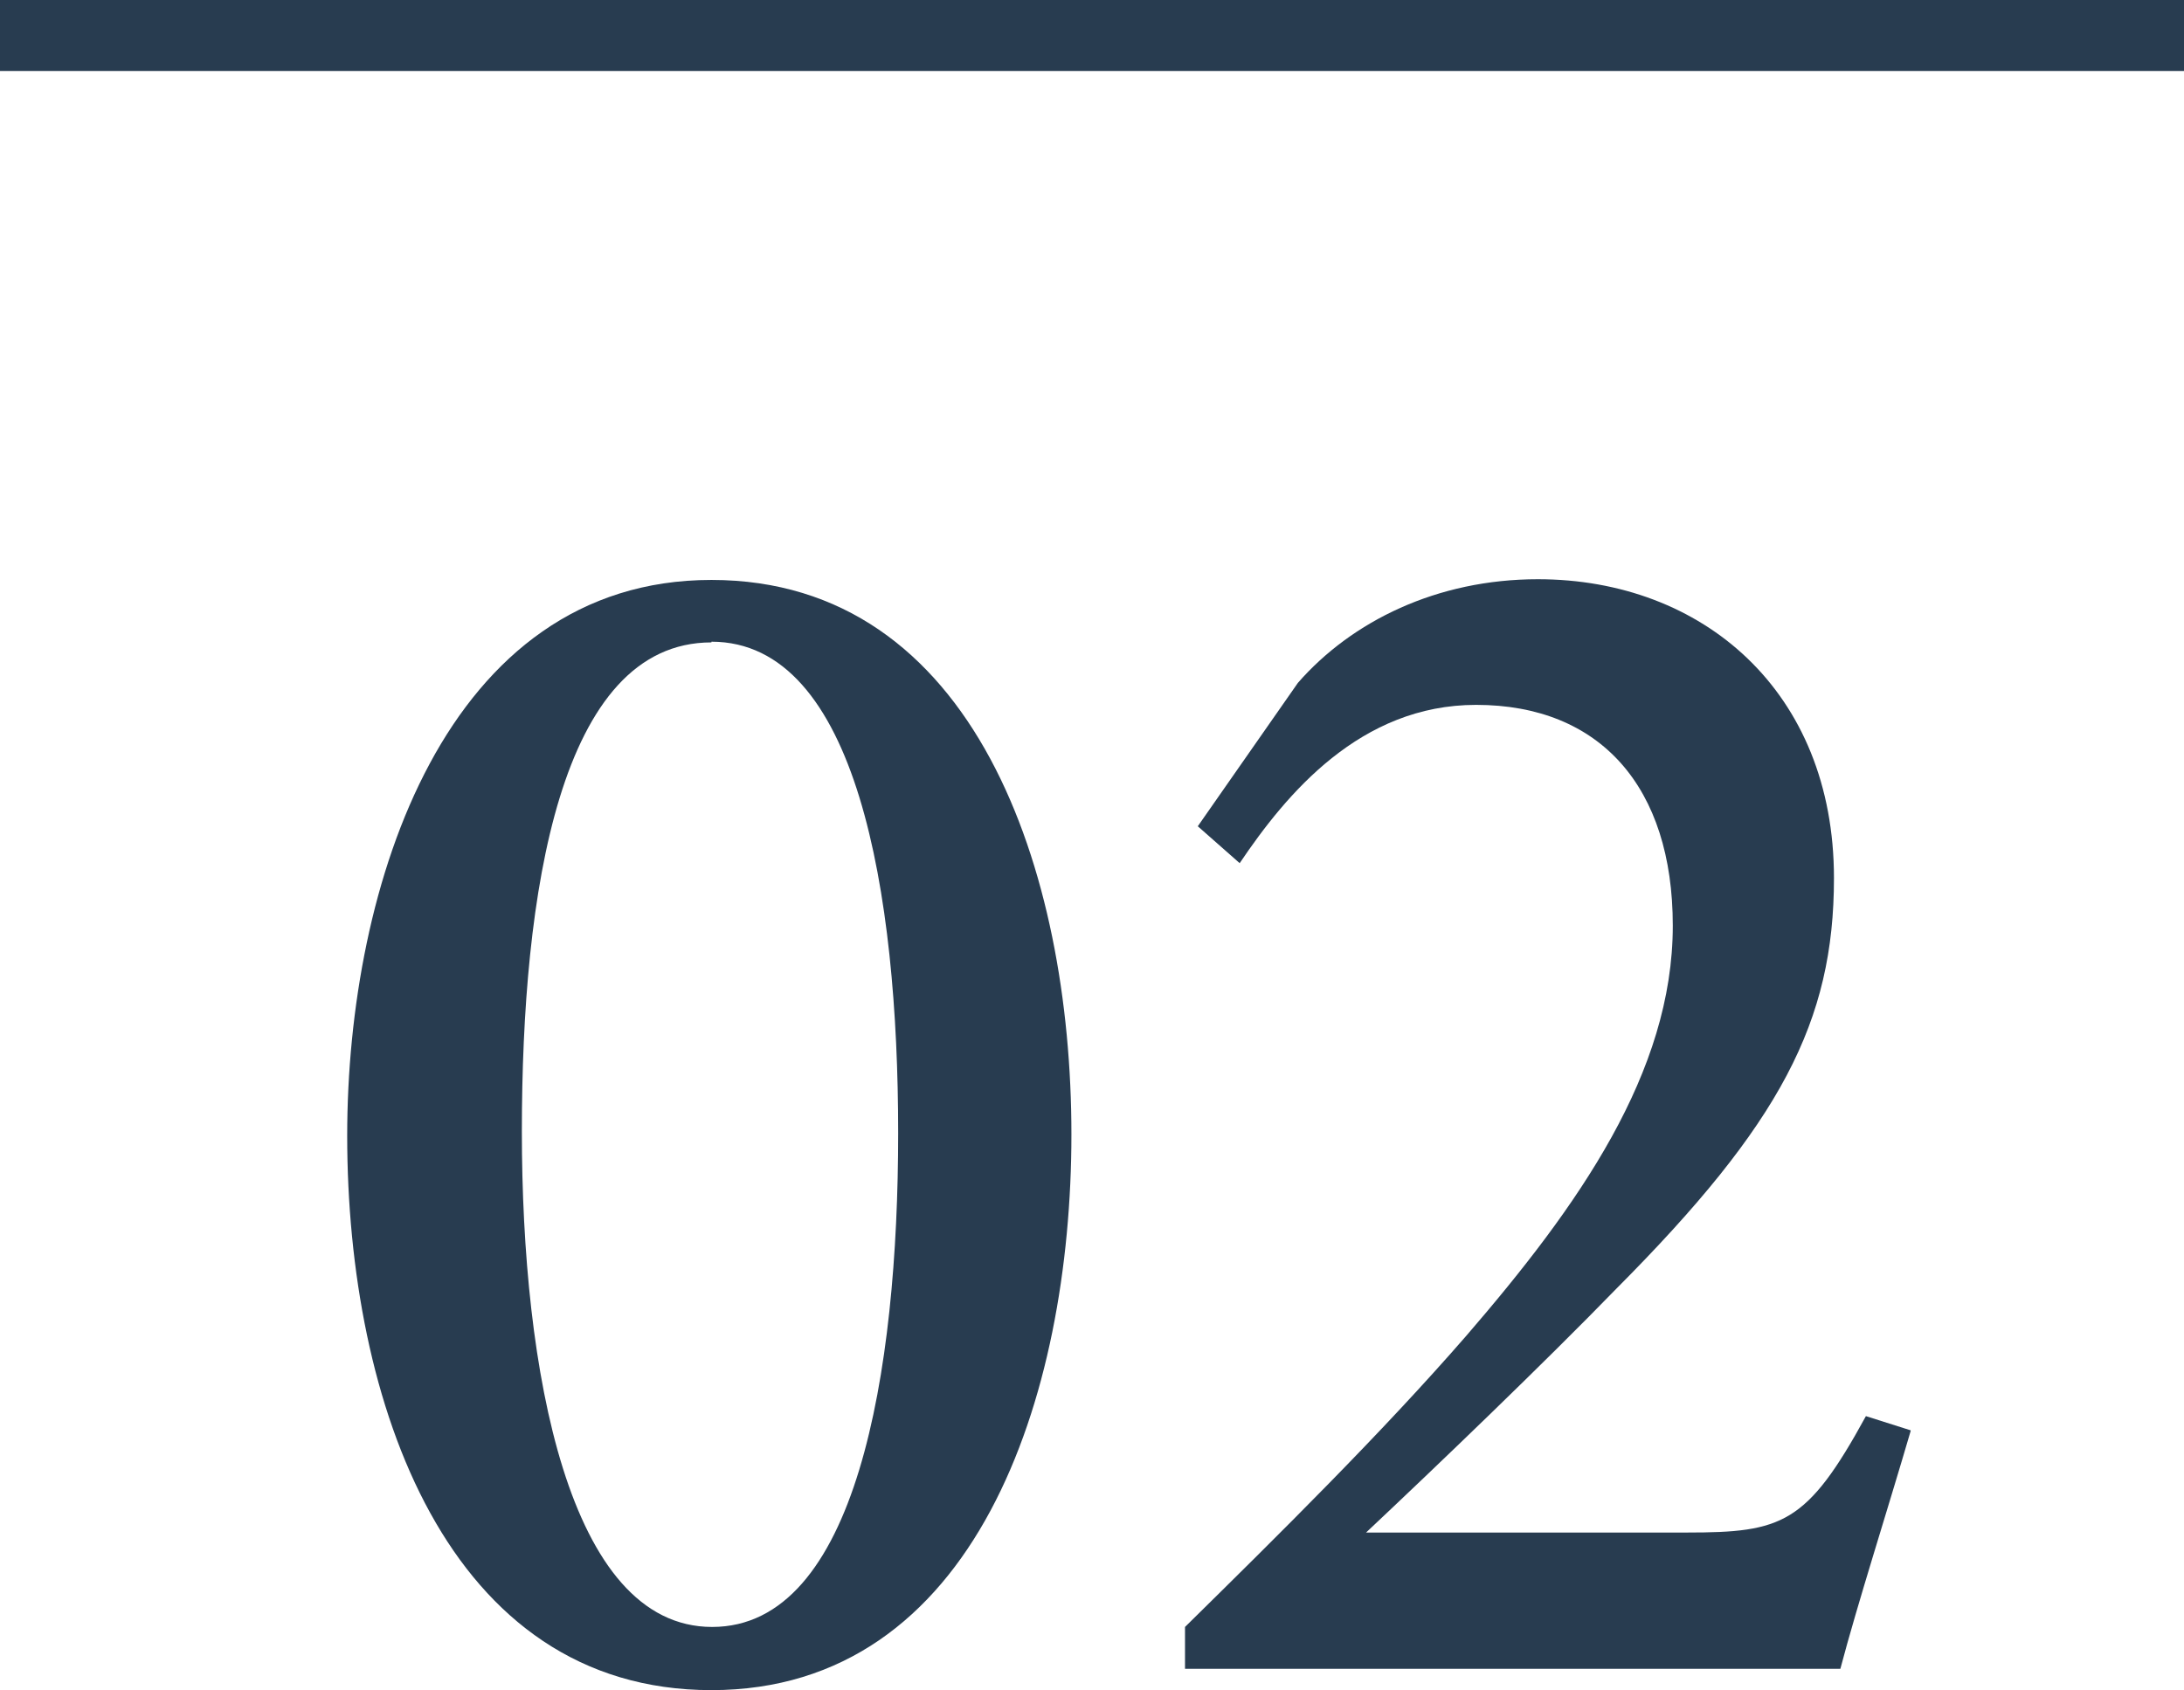
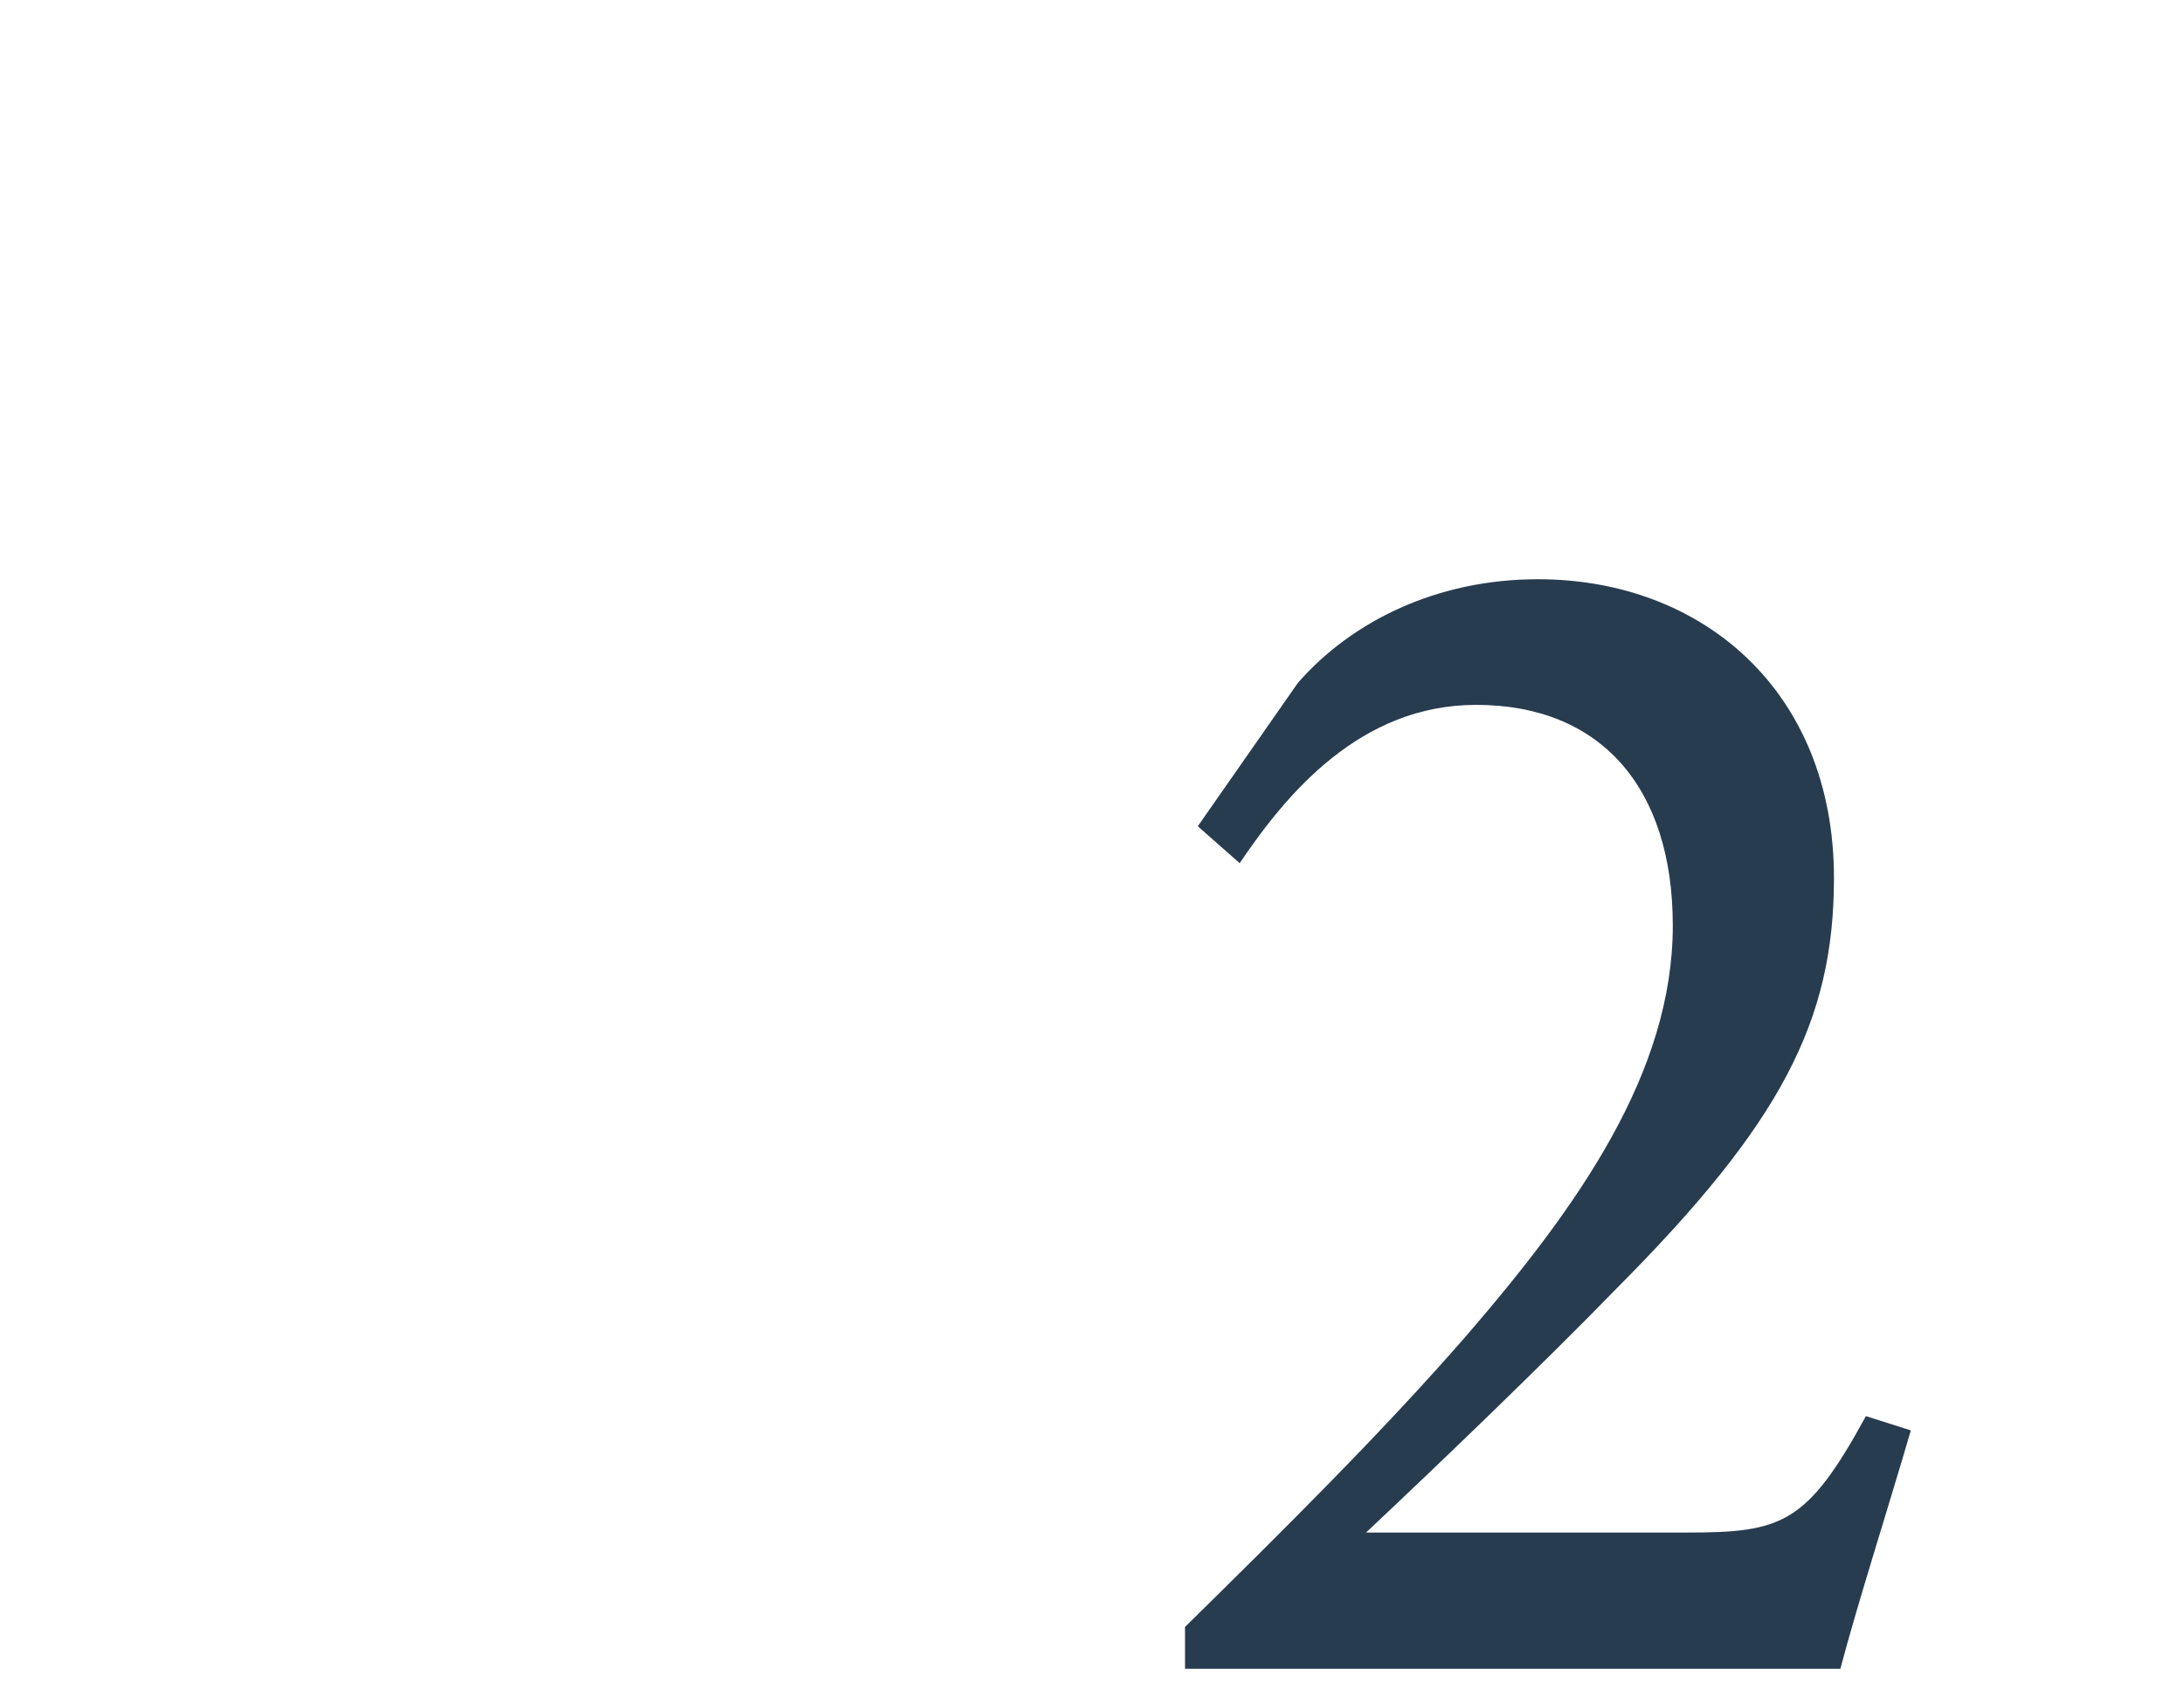
<svg xmlns="http://www.w3.org/2000/svg" id="_レイヤー_2" data-name="レイヤー 2" viewBox="0 0 30.76 23.81">
  <defs>
    <style>
      .cls-1 {
        fill: #283c50;
      }

      .cls-2 {
        fill: none;
        stroke: #283c50;
        stroke-miterlimit: 10;
        stroke-width: 1px;
      }
    </style>
  </defs>
  <g id="about">
    <g>
      <g>
-         <path class="cls-1" d="m10.02,8.17c3.71,0,5.07,4.11,5.07,7.81s-1.35,7.83-5.07,7.83-5.13-4.05-5.13-7.81c0-3.54,1.39-7.83,5.13-7.83Zm0,.88c-2.14,0-2.67,3.54-2.67,6.89s.65,6.98,2.68,6.98,2.62-3.58,2.62-6.96-.58-6.92-2.63-6.92Z" />
        <path class="cls-1" d="m26.91,20.16c-.33,1.13-.75,2.44-.99,3.35h-9.23v-.59c1.32-1.3,2.76-2.72,3.96-4.1,1.58-1.83,2.91-3.71,2.91-5.78,0-1.95-1.02-3.11-2.77-3.11-1.63,0-2.67,1.25-3.33,2.23l-.59-.52,1.41-2.02c.76-.87,1.96-1.46,3.38-1.46,2.32,0,4.17,1.58,4.17,4.21,0,2.02-.75,3.46-3.07,5.79-1.02,1.05-2.51,2.48-3.52,3.43h4.52c1.34,0,1.69-.12,2.52-1.64l.63.2Z" />
      </g>
-       <line class="cls-2" y1=".5" x2="30.76" y2=".5" />
    </g>
  </g>
</svg>